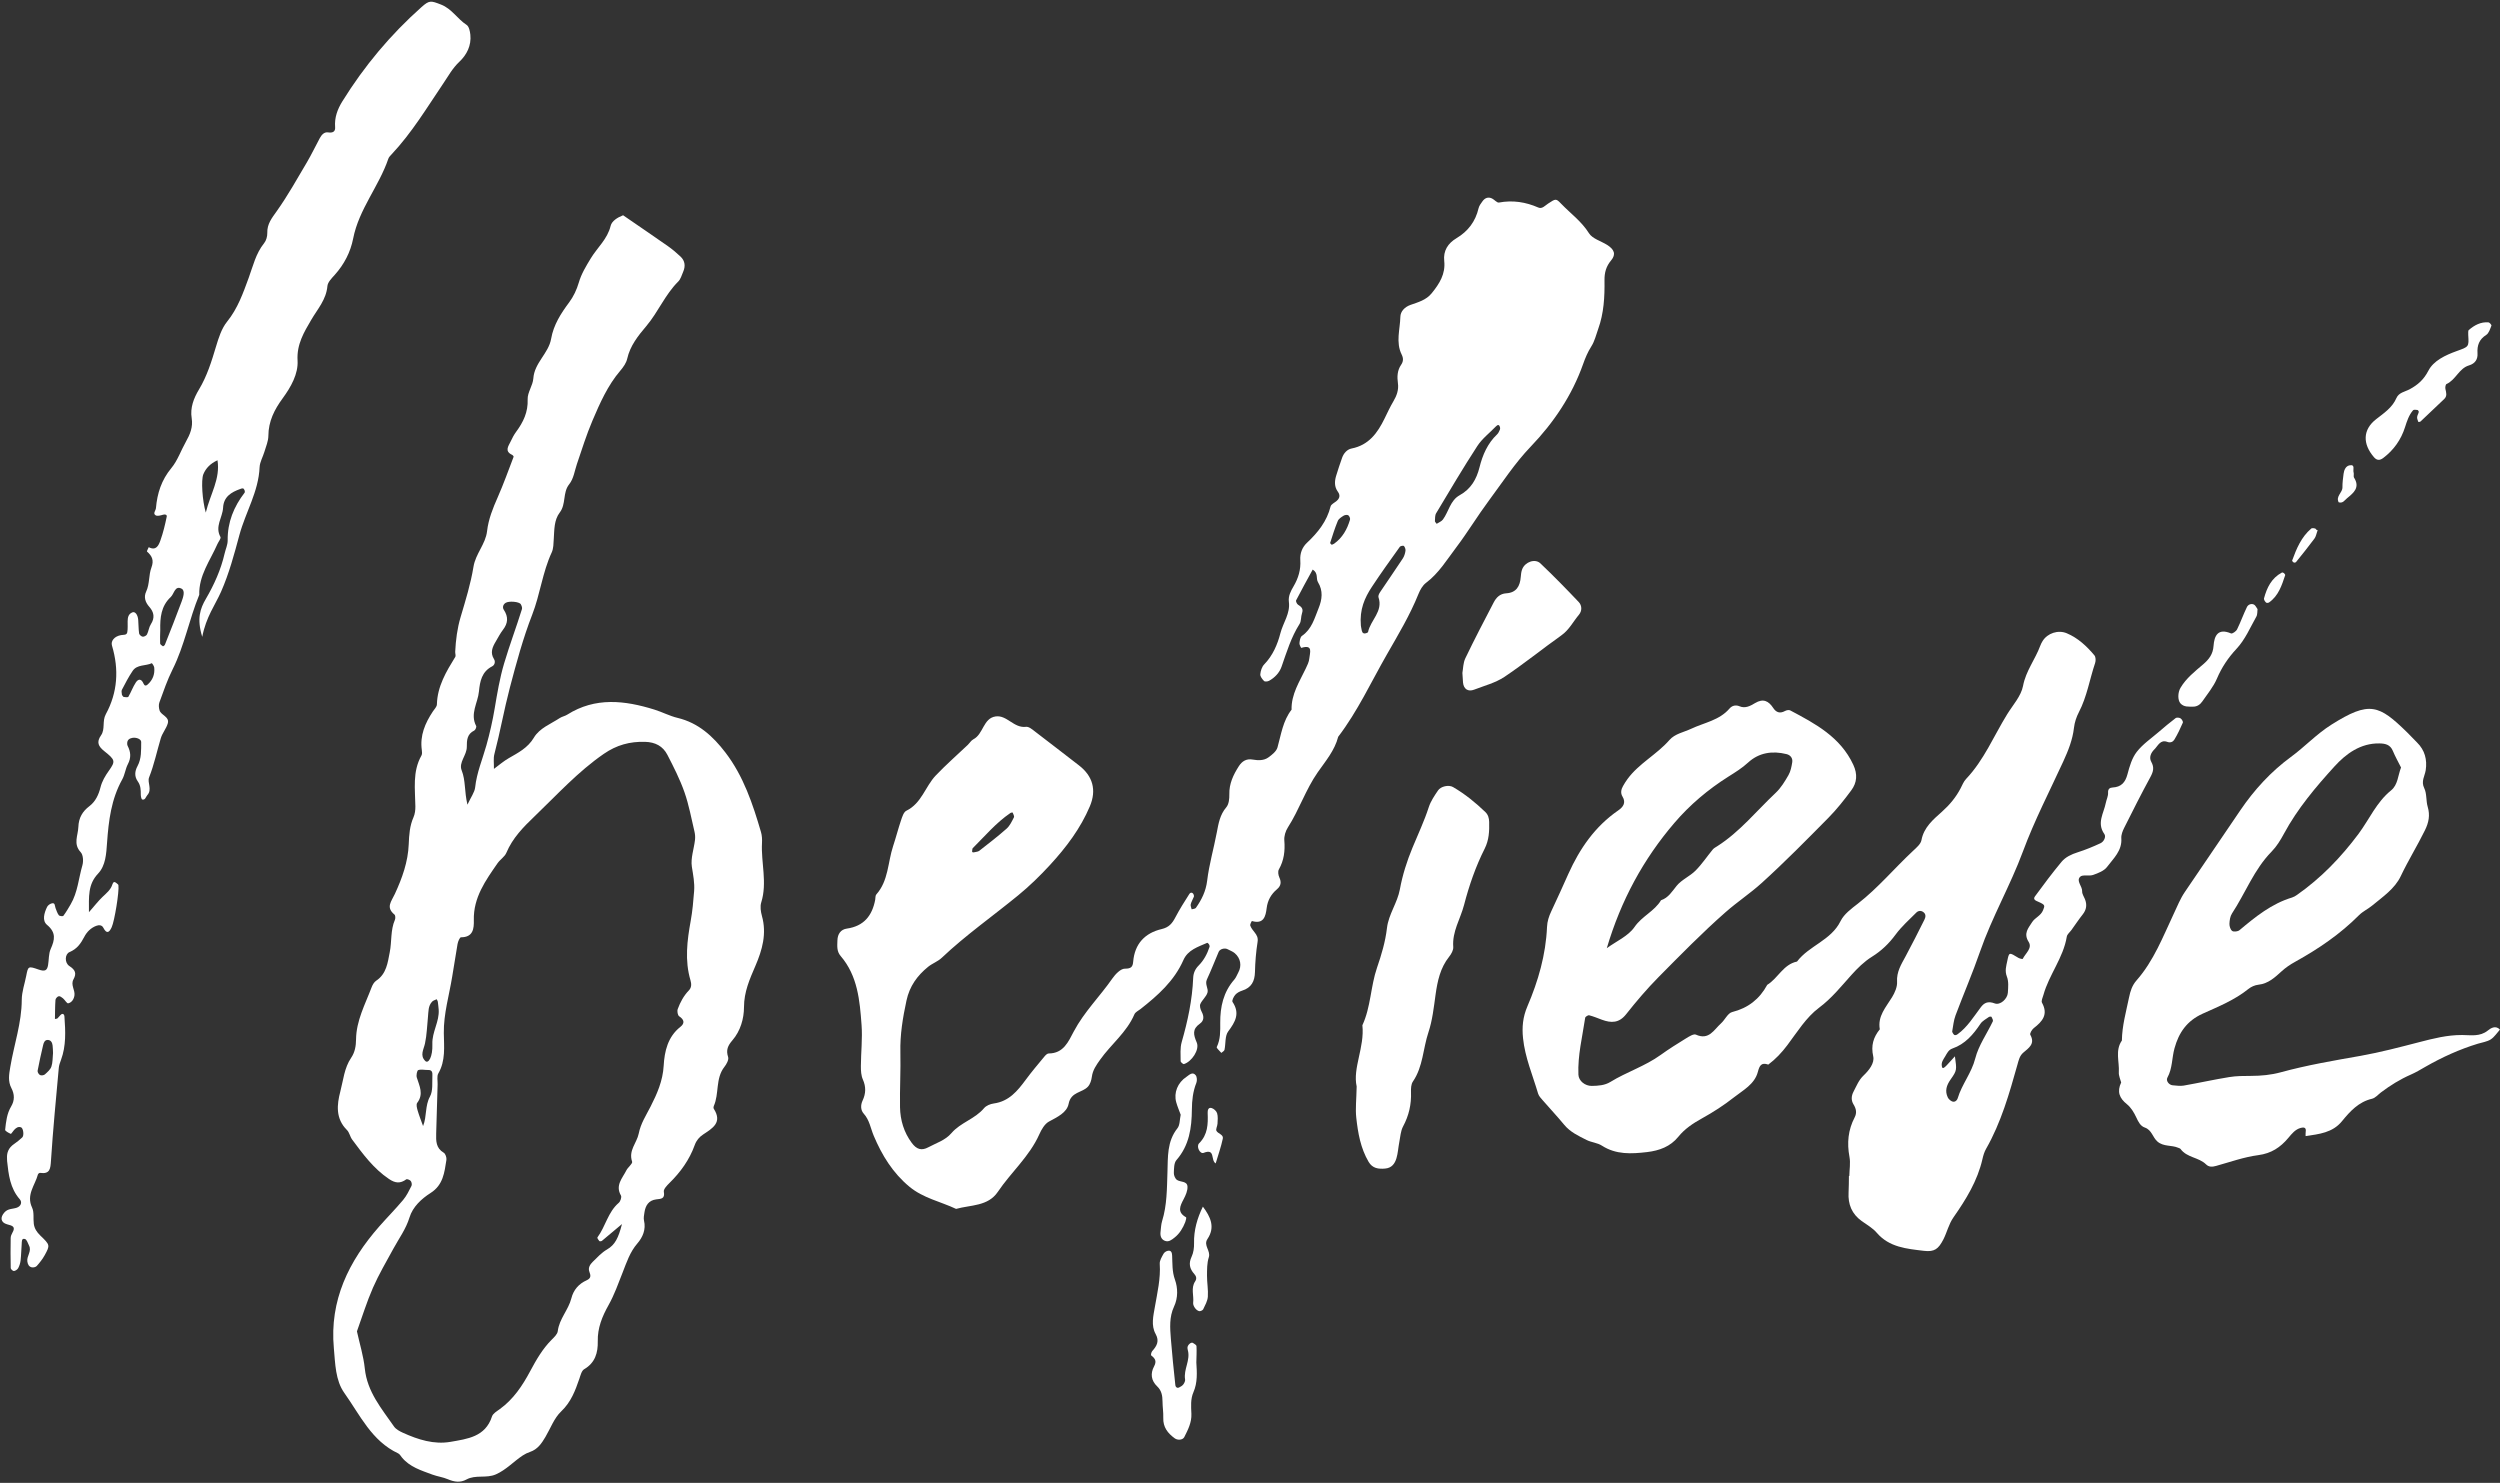
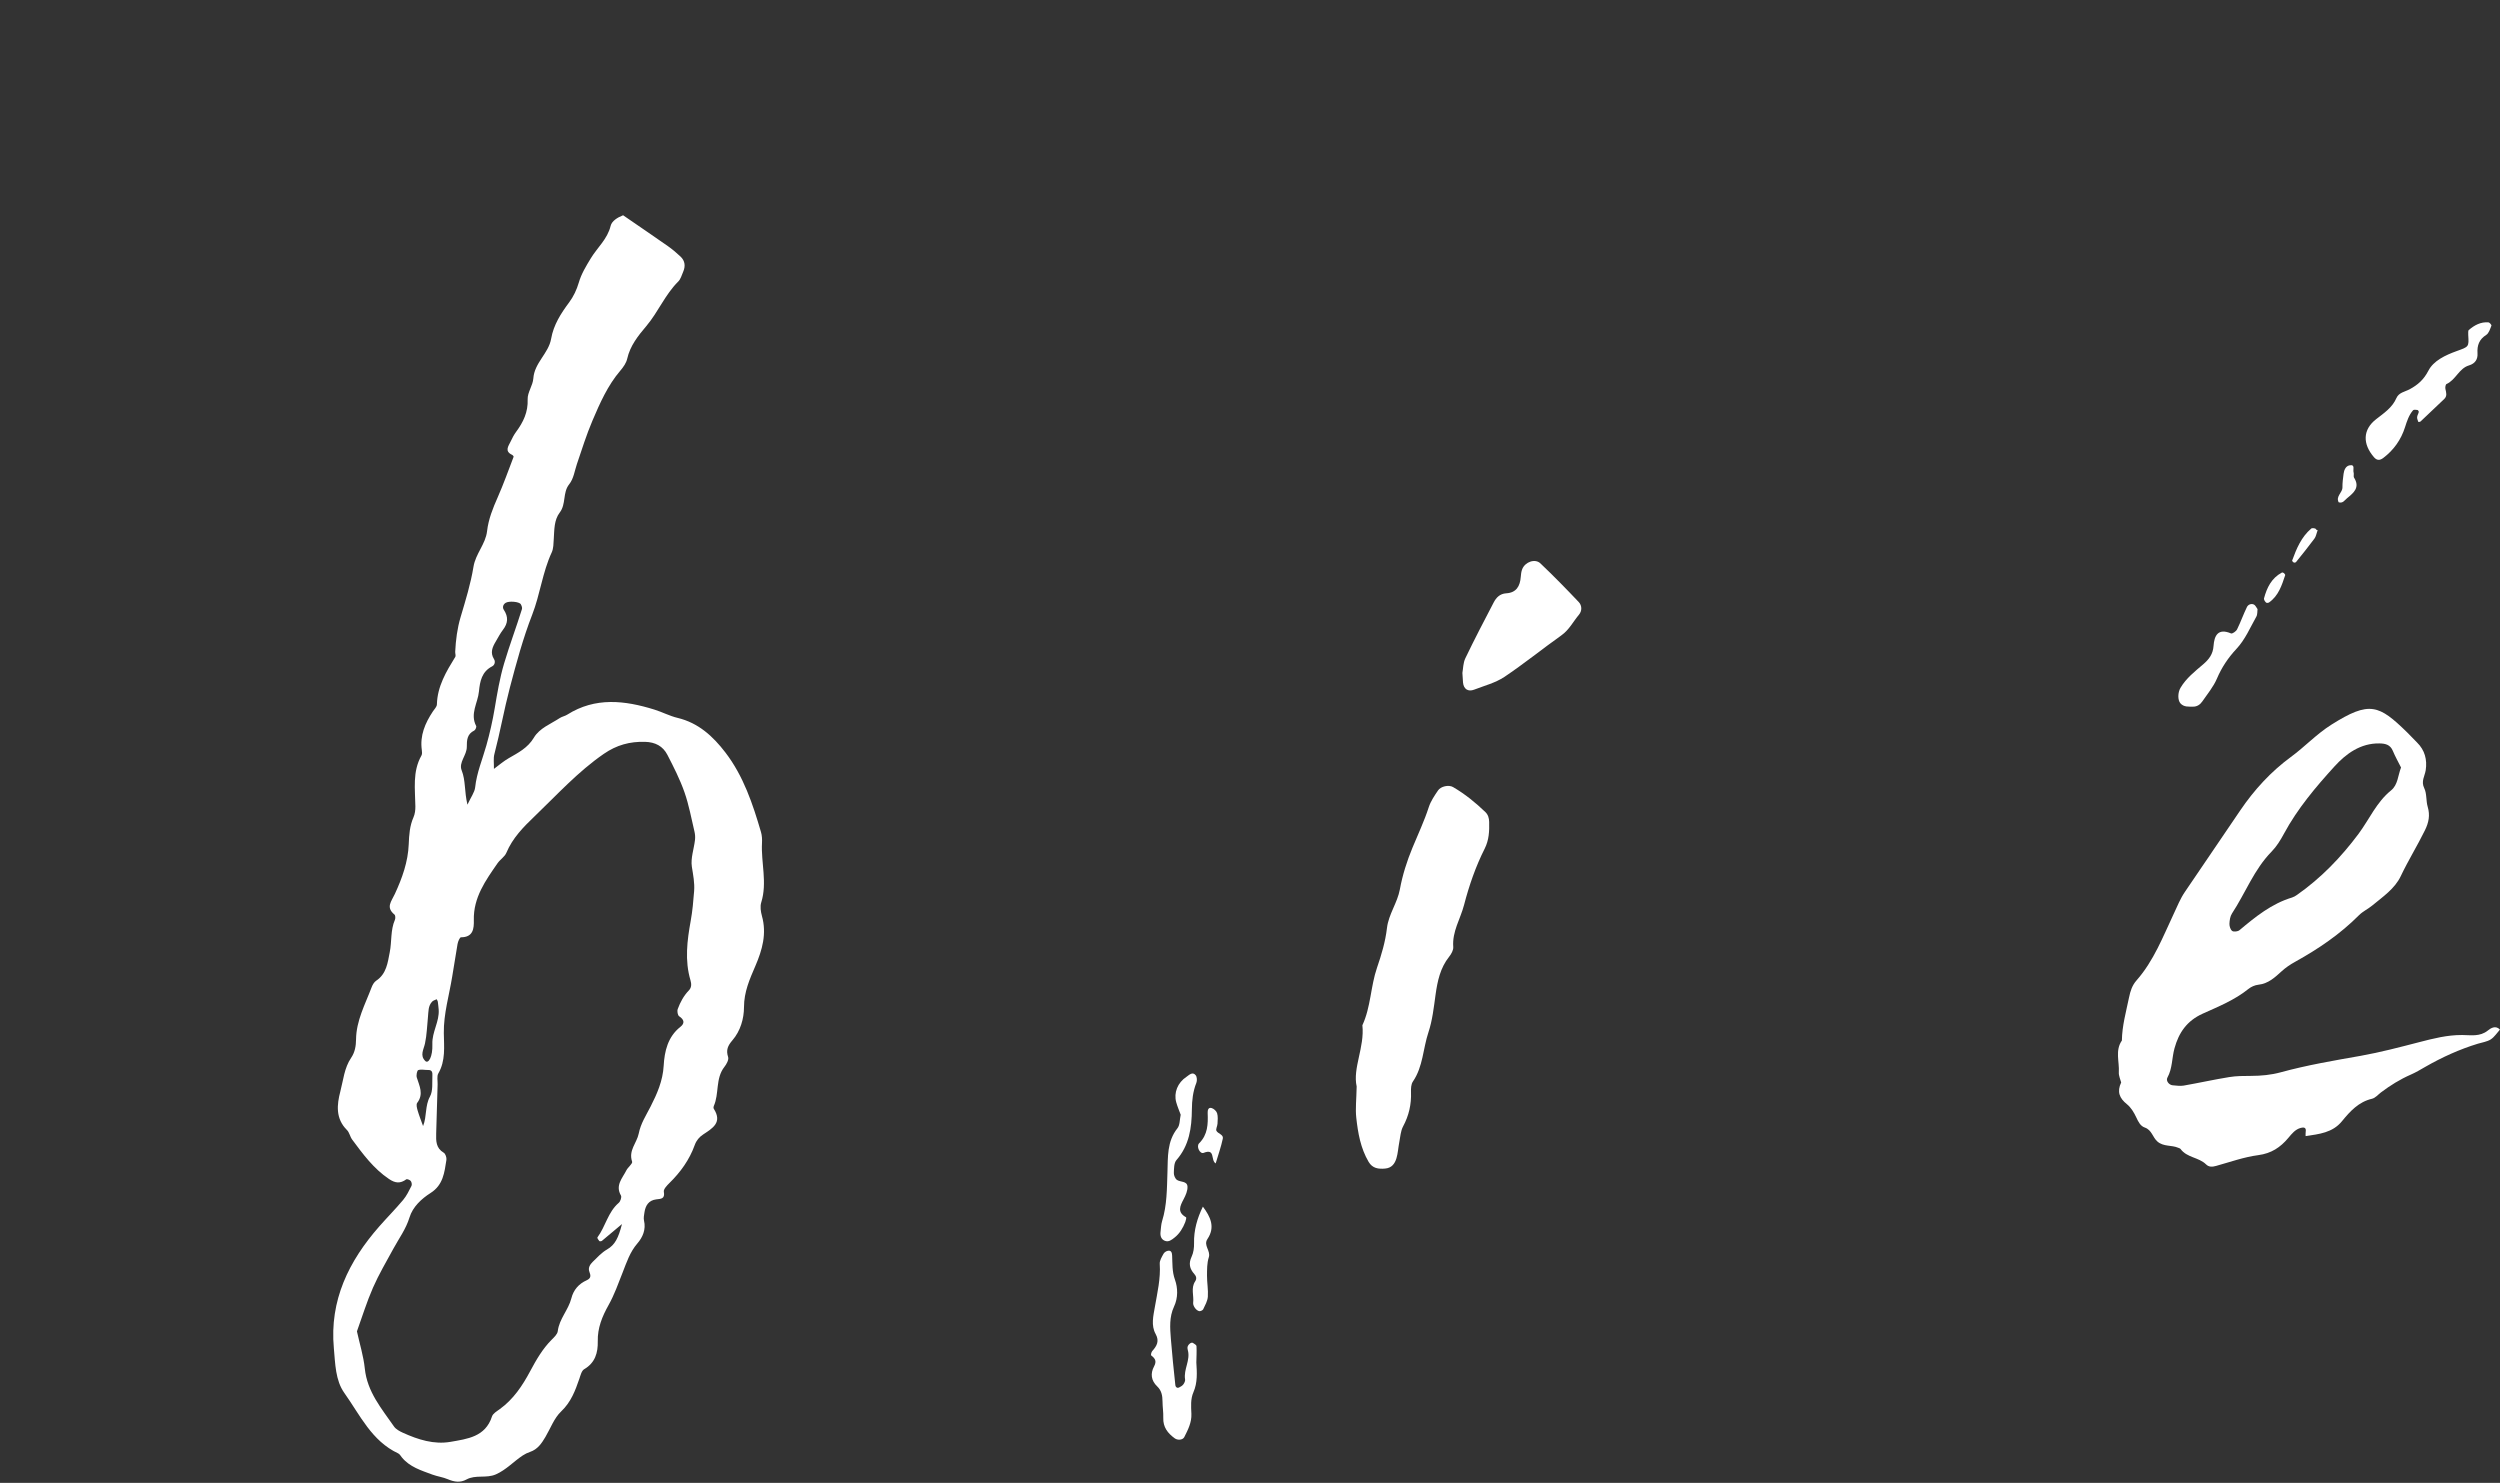
<svg xmlns="http://www.w3.org/2000/svg" fill="#ffffff" height="606.5" preserveAspectRatio="xMidYMid meet" version="1" viewBox="438.4 762.1 1022.5 606.5" width="1022.5" zoomAndPan="magnify">
  <rect x="438.4" y="762.1" width="1022.5" height="606.5" fill="#333333" stroke="none" />
  <g id="change1_1">
-     <path d="M 983.074 984.922 C 983.406 984.77 983.777 984.672 984.07 984.461 C 987.484 982.02 989.406 978.559 990.559 974.629 C 990.711 974.121 990.289 973.141 989.828 972.84 C 989.391 972.57 988.434 972.711 987.93 973.02 C 987.027 973.59 985.93 974.27 985.555 975.172 C 984.344 978.09 983.41 981.129 982.43 984.148 C 982.375 984.32 982.848 984.66 983.074 984.922 Z M 836.867 1110.68 C 837.551 1110.488 838.383 1110.488 838.902 1110.09 C 842.691 1107.121 846.523 1104.191 850.117 1101 C 851.441 1099.82 852.262 1098.02 853.098 1096.391 C 853.332 1095.93 852.816 1095.07 852.574 1094.422 C 852.559 1094.371 851.906 1094.449 851.652 1094.621 C 845.777 1098.621 841.23 1104.059 836.242 1109.012 C 836.051 1109.199 836.117 1109.629 836.035 1109.941 C 835.855 1110.602 836.125 1110.852 836.867 1110.68 Z M 994.996 1017.949 C 994.996 1017.941 995.148 1019.031 995.391 1020.109 C 995.598 1021.02 996.219 1021.371 997.074 1021.102 C 997.398 1021 997.895 1020.809 997.938 1020.578 C 998.938 1015.73 1004.18 1012.16 1002.199 1006.379 C 1002.012 1005.828 1002.441 1004.922 1002.82 1004.34 C 1005.91 999.719 1009.09 995.16 1012.141 990.52 C 1012.738 989.621 1013.078 988.48 1013.238 987.41 C 1013.34 986.77 1013.039 985.91 1012.609 985.41 C 1012.422 985.18 1011.199 985.371 1010.941 985.73 C 1007.051 991.172 1003.129 996.602 999.465 1002.18 C 996.566 1006.59 994.418 1011.34 994.996 1017.949 Z M 1026 976.34 C 1026.859 975.77 1027.969 975.379 1028.551 974.59 C 1030.941 971.352 1031.512 966.801 1035.398 964.648 C 1039.988 962.121 1042.289 958.148 1043.52 953.23 C 1044.789 948.148 1046.828 943.43 1050.75 939.719 C 1051.262 939.238 1051.559 938.488 1051.859 937.828 C 1051.988 937.531 1051.98 937.109 1051.891 936.781 C 1051.602 935.762 1051.031 935.672 1050.262 936.469 C 1047.691 939.141 1044.602 941.48 1042.621 944.531 C 1036.762 953.539 1031.301 962.801 1025.781 972.02 C 1025.262 972.891 1025.359 974.16 1025.281 975.25 C 1025.262 975.539 1025.672 975.859 1026 976.34 Z M 975.297 995.051 C 973 999.262 970.688 1003.41 968.516 1007.629 C 968.312 1008.02 968.848 1009.172 969.34 1009.461 C 970.746 1010.309 971.555 1011.148 970.914 1012.949 C 970.422 1014.352 970.672 1016.109 969.926 1017.289 C 966.469 1022.73 964.652 1028.801 962.551 1034.789 C 961.688 1037.25 959.805 1039.262 957.426 1040.559 C 956.867 1040.859 955.73 1040.969 955.395 1040.629 C 954.664 1039.891 953.785 1038.77 953.863 1037.891 C 953.988 1036.488 954.508 1034.828 955.449 1033.852 C 958.965 1030.219 960.895 1025.711 962.094 1021.051 C 963.191 1016.77 966.18 1013.012 965.551 1008.238 C 965.246 1005.922 966.309 1003.859 967.469 1001.898 C 969.41 998.609 970.48 995.109 970.223 991.211 C 970.035 988.461 970.98 985.949 972.973 984.078 C 977.422 979.91 981.09 975.32 982.609 969.23 C 982.828 968.352 984.188 967.738 985.035 967.02 C 986.355 965.91 986.641 964.672 985.574 963.199 C 984.121 961.199 984.211 958.969 984.867 956.75 C 985.609 954.262 986.457 951.789 987.32 949.328 C 987.98 947.461 989.375 945.898 991.188 945.539 C 998.246 944.16 1001.82 939.16 1004.691 933.27 C 1005.84 930.922 1006.941 928.531 1008.27 926.289 C 1009.648 923.961 1010.539 921.57 1010.148 918.84 C 1009.781 916.172 1009.879 913.59 1011.469 911.281 C 1012.398 909.93 1012.43 908.621 1011.691 907.129 C 1009.191 902.09 1011.031 896.809 1011.148 891.672 C 1011.199 889.449 1012.941 887.641 1015.289 886.809 C 1018.441 885.691 1021.691 884.852 1023.988 882.012 C 1027.129 878.121 1029.672 874.16 1029.09 868.82 C 1028.648 864.691 1030.551 861.648 1034.109 859.52 C 1038.809 856.719 1041.871 852.691 1043.129 847.289 C 1043.371 846.25 1044.109 845.281 1044.762 844.391 C 1045.719 843.07 1047.059 842.52 1048.621 843.27 C 1049.621 843.75 1050.648 845.09 1051.461 844.941 C 1057.102 843.891 1062.379 844.711 1067.59 846.988 C 1069.121 847.66 1070.301 846.211 1071.539 845.391 C 1074.719 843.281 1074.82 843.25 1076.871 845.391 C 1080.711 849.379 1085.23 852.609 1088.289 857.488 C 1089.691 859.738 1093.18 860.672 1095.691 862.25 C 1098.66 864.121 1099.43 866.109 1097.371 868.57 C 1095.27 871.078 1094.602 873.609 1094.641 876.781 C 1094.73 883.512 1094.398 890.18 1092.051 896.691 C 1091.172 899.121 1090.648 901.602 1089.199 903.871 C 1087.82 906.031 1086.781 908.48 1085.922 910.922 C 1081.359 923.859 1073.828 935 1064.461 944.77 C 1057.941 951.57 1052.898 959.391 1047.34 966.859 C 1042.672 973.148 1038.621 979.891 1033.898 986.129 C 1030.109 991.129 1026.828 996.59 1021.648 1000.48 C 1020.262 1001.52 1019.23 1003.352 1018.559 1005.02 C 1015.059 1013.719 1010.27 1021.68 1005.621 1029.801 C 999.141 1041.109 993.676 1053.012 985.719 1063.449 C 984.289 1069.059 980.52 1073.43 977.359 1077.961 C 972.402 1085.07 969.766 1093.328 965.121 1100.551 C 964.168 1102.039 963.547 1104.109 963.688 1105.852 C 964.027 1110.07 963.578 1113.961 961.453 1117.699 C 960.996 1118.512 961.207 1120 961.641 1120.941 C 962.562 1122.93 962.312 1124.43 960.656 1125.828 C 958.281 1127.84 956.855 1130.34 956.465 1133.52 C 956.047 1136.93 955.23 1140.211 950.414 1138.789 C 950.363 1138.781 949.586 1140.16 949.762 1140.672 C 950.113 1141.672 950.84 1142.57 951.52 1143.422 C 952.453 1144.602 953.027 1145.621 952.746 1147.371 C 952.105 1151.422 951.777 1155.539 951.68 1159.641 C 951.59 1163.461 950.23 1166.078 946.438 1167.27 C 945.406 1167.602 944.305 1168.18 943.617 1168.98 C 942.957 1169.75 942.16 1171.371 942.508 1171.891 C 945.648 1176.57 943.652 1180.051 940.73 1183.961 C 939.352 1185.809 939.758 1188.961 939.219 1191.48 C 939.113 1191.969 938.371 1192.32 937.922 1192.73 C 937.258 1191.922 935.855 1190.738 936.051 1190.34 C 937.598 1187.148 937.496 1183.801 937.477 1180.422 C 937.434 1173.922 938.754 1167.852 943.215 1162.77 C 943.938 1161.949 944.32 1160.828 944.859 1159.852 C 946.352 1157.148 945.836 1154.012 943.402 1151.941 C 942.57 1151.238 941.461 1150.859 940.48 1150.328 C 939.309 1149.691 937.336 1150.238 936.84 1151.398 C 935.23 1155.16 933.762 1158.988 932.027 1162.691 C 931.102 1164.672 932.734 1166.43 932.266 1168.051 C 931.777 1169.75 930.07 1171.07 929.336 1172.738 C 928.977 1173.559 929.375 1174.949 929.859 1175.852 C 930.898 1177.781 930.902 1179.551 929.141 1180.789 C 925.965 1183.031 926.504 1185.289 927.867 1188.488 C 929.125 1191.441 925.781 1196.34 922.641 1197.301 C 922.316 1197.398 921.281 1196.539 921.281 1196.129 C 921.285 1193.512 921.008 1190.762 921.715 1188.309 C 924.191 1179.699 926.051 1171.012 926.414 1162.031 C 926.492 1160.078 927.242 1158.41 928.625 1157.02 C 930.777 1154.859 932.152 1152.238 933.102 1149.371 C 933.195 1149.078 933.074 1148.648 932.91 1148.371 C 932.746 1148.09 932.289 1147.66 932.148 1147.719 C 928.402 1149.379 924.25 1150.578 922.41 1154.77 C 918.656 1163.301 911.973 1169.219 904.871 1174.801 C 904 1175.48 902.762 1176.039 902.375 1176.949 C 899.238 1184.328 892.812 1189.211 888.32 1195.559 C 886.781 1197.73 885.324 1199.77 884.965 1202.52 C 884.781 1203.922 884.289 1205.539 883.367 1206.539 C 881.023 1209.09 876.441 1208.578 875.473 1213.539 C 874.762 1217.191 870.805 1218.988 867.414 1220.828 C 865.652 1221.789 864.344 1224.102 863.461 1226.078 C 859.43 1235.09 851.914 1241.551 846.516 1249.559 C 842.48 1255.551 835.406 1254.859 829.441 1256.539 C 823.082 1253.531 816.016 1252.16 810.348 1247.461 C 803.52 1241.801 799.125 1234.602 795.762 1226.641 C 794.469 1223.578 794.043 1220.211 791.656 1217.57 C 790.359 1216.141 790.355 1214.039 791.195 1212.25 C 792.562 1209.34 792.633 1206.609 791.309 1203.609 C 790.59 1201.988 790.492 1199.988 790.5 1198.16 C 790.527 1192.539 791.191 1186.898 790.781 1181.328 C 790.051 1171.34 789.203 1161.219 782.211 1153.09 C 780.543 1151.148 780.852 1148.93 780.906 1146.711 C 780.969 1144.129 782.281 1142.238 784.738 1141.898 C 791.711 1140.91 795.109 1136.641 796.355 1130.129 C 796.496 1129.391 796.371 1128.43 796.797 1127.949 C 801.832 1122.301 801.484 1114.789 803.68 1108.172 C 804.848 1104.648 805.758 1101.039 806.949 1097.52 C 807.422 1096.129 808.012 1094.219 809.105 1093.691 C 815.352 1090.641 816.828 1083.781 821.133 1079.262 C 825.262 1074.922 829.793 1070.969 834.133 1066.84 C 834.949 1066.07 835.566 1064.961 836.512 1064.469 C 840.648 1062.34 840.504 1055.852 845.613 1055.121 C 850.223 1054.449 853.062 1060.012 858.051 1059.371 C 859.227 1059.211 860.723 1060.539 861.891 1061.43 C 867.844 1065.949 873.727 1070.559 879.656 1075.109 C 885.387 1079.512 886.945 1085.238 884.164 1091.852 C 880.332 1100.949 874.449 1108.699 867.848 1115.879 C 863.801 1120.281 859.465 1124.5 854.84 1128.289 C 844.441 1136.82 833.391 1144.551 823.59 1153.828 C 821.992 1155.352 819.719 1156.129 817.992 1157.531 C 813.543 1161.148 810.402 1165.469 809.137 1171.379 C 807.633 1178.371 806.488 1185.289 806.656 1192.469 C 806.828 1199.949 806.379 1207.449 806.508 1214.93 C 806.598 1220.219 808.094 1225.219 811.305 1229.539 C 813.277 1232.199 815.305 1232.84 818.078 1231.34 C 821.332 1229.578 824.984 1228.531 827.566 1225.52 C 831.246 1221.219 837.176 1219.77 840.875 1215.34 C 841.746 1214.301 843.449 1213.609 844.859 1213.422 C 851.051 1212.57 854.543 1208.32 857.922 1203.73 C 860.328 1200.461 862.973 1197.359 865.559 1194.23 C 866.008 1193.68 866.711 1192.969 867.301 1192.969 C 873.402 1192.961 875.371 1188.121 877.598 1183.93 C 881.828 1175.949 888.262 1169.629 893.352 1162.309 C 894.574 1160.551 896.738 1158.281 898.461 1158.289 C 901.051 1158.301 901.695 1157.531 901.871 1155.43 C 902.488 1148.129 906.66 1143.699 913.512 1142.09 C 916.512 1141.391 917.84 1139.762 919.105 1137.34 C 920.824 1134.051 922.824 1130.898 924.816 1127.77 C 925.344 1126.941 926.16 1127.078 926.547 1127.859 C 926.691 1128.16 926.793 1128.59 926.684 1128.879 C 926.289 1129.922 925.66 1130.891 925.402 1131.949 C 925.25 1132.57 925.645 1133.32 925.789 1134.012 C 926.379 1133.828 927.23 1133.828 927.512 1133.43 C 929.883 1130.07 931.609 1126.602 932.133 1122.27 C 932.93 1115.641 934.828 1109.16 936.07 1102.578 C 936.766 1098.891 937.352 1095.328 939.957 1092.27 C 941.012 1091.031 941.242 1088.77 941.199 1086.98 C 941.094 1082.621 942.828 1079 945.074 1075.488 C 946.402 1073.422 948.168 1072.32 950.715 1072.762 C 952.977 1073.148 955.32 1073.238 957.219 1071.852 C 958.68 1070.781 960.441 1069.391 960.891 1067.801 C 962.395 1062.48 963.094 1056.91 966.652 1052.359 C 966.496 1046.039 969.875 1040.949 972.434 1035.57 C 973.07 1034.23 973.801 1032.801 973.914 1031.371 C 974.086 1029.211 975.645 1025.512 970.625 1027.09 C 970.562 1027.109 969.809 1025.809 969.875 1025.18 C 969.984 1024.129 970.184 1022.672 970.895 1022.18 C 974.918 1019.422 976.008 1015.051 977.684 1010.922 C 979.18 1007.238 979.605 1003.738 977.445 1000.191 C 976.555 998.73 977.695 996.551 975.297 995.051" fill="inherit" />
-     <path d="M 1237.961 1194.129 C 1238.711 1199.711 1238.871 1199.82 1236.199 1203.602 C 1234.551 1205.961 1233.781 1208.23 1235.02 1210.891 C 1235.309 1211.52 1235.93 1212.102 1236.539 1212.449 C 1237.852 1213.211 1238.84 1212.16 1239.109 1211.262 C 1240.82 1205.551 1244.77 1200.949 1246.281 1195 C 1247.629 1189.68 1251.059 1184.891 1253.469 1179.828 C 1253.68 1179.391 1253.211 1178.559 1252.922 1177.988 C 1252.852 1177.852 1252.109 1177.859 1251.859 1178.039 C 1250.66 1178.91 1249.191 1179.648 1248.41 1180.82 C 1245.449 1185.25 1242.121 1189.148 1236.91 1190.949 C 1235.328 1191.5 1234.738 1192.891 1233.98 1194.16 C 1233.23 1195.422 1232.301 1196.559 1232.621 1198.211 C 1232.891 1199.57 1233.441 1199.18 1236.512 1195.73 C 1236.961 1195.23 1237.41 1194.738 1237.961 1194.129 Z M 1095.578 1149.91 C 1099.449 1147.078 1104.359 1144.969 1106.922 1141.238 C 1109.98 1136.789 1115.078 1134.801 1117.762 1130.301 C 1120.789 1129.281 1122.25 1126.738 1124.148 1124.398 C 1126.191 1121.891 1129.551 1120.512 1131.871 1118.18 C 1134.48 1115.559 1136.551 1112.422 1138.91 1109.559 C 1139.371 1109 1140.078 1108.621 1140.711 1108.23 C 1149.969 1102.352 1156.781 1093.781 1164.648 1086.379 C 1166.789 1084.371 1168.398 1081.711 1169.879 1079.129 C 1170.781 1077.578 1171.141 1075.648 1171.43 1073.84 C 1171.68 1072.211 1170.711 1070.941 1169.121 1070.539 C 1163.34 1069.102 1157.859 1069.879 1153.391 1073.969 C 1150.879 1076.281 1148.09 1077.988 1145.25 1079.781 C 1137.02 1084.98 1129.57 1091.262 1123.27 1098.621 C 1110.559 1113.441 1101.352 1130.379 1095.578 1149.91 Z M 1194.77 1243.078 C 1194.82 1240.461 1195.309 1237.75 1194.828 1235.23 C 1193.762 1229.551 1194.281 1224.23 1196.949 1219.121 C 1197.922 1217.262 1197.578 1215.57 1196.52 1213.859 C 1195.441 1212.121 1195.578 1210.301 1196.512 1208.539 C 1197.73 1206.238 1198.621 1203.84 1200.641 1201.93 C 1202.809 1199.879 1205.16 1196.91 1204.551 1194.16 C 1203.559 1189.711 1204.609 1186.359 1207.238 1183.078 C 1206.281 1177.691 1209.762 1174.059 1212.25 1169.961 C 1213.379 1168.102 1214.422 1165.75 1214.301 1163.691 C 1214.051 1159.578 1216.012 1156.531 1217.789 1153.238 C 1220.461 1148.301 1222.961 1143.281 1225.48 1138.262 C 1225.988 1137.238 1226.211 1136.078 1225.129 1135.211 C 1224.141 1134.398 1222.949 1134.559 1222.16 1135.359 C 1219.25 1138.27 1216.129 1141.051 1213.699 1144.34 C 1210.98 1148.031 1207.898 1151 1203.988 1153.43 C 1200.852 1155.379 1198.109 1158.109 1195.609 1160.879 C 1191.398 1165.559 1187.602 1170.371 1182.359 1174.289 C 1177.129 1178.191 1173.441 1184.23 1169.41 1189.59 C 1167.129 1192.609 1164.641 1195.281 1161.629 1197.52 C 1158.781 1196.512 1158.039 1197.93 1157.359 1200.512 C 1156.02 1205.602 1151.309 1207.98 1147.57 1210.93 C 1143.48 1214.16 1139.031 1217.012 1134.469 1219.539 C 1130.82 1221.57 1127.48 1223.762 1124.82 1227.051 C 1121.578 1231.059 1117.07 1232.711 1112.051 1233.301 C 1105.648 1234.051 1099.398 1234.41 1093.578 1230.672 C 1091.762 1229.488 1089.301 1229.359 1087.32 1228.359 C 1084.012 1226.691 1080.609 1225.121 1078.129 1222.102 C 1075.309 1218.672 1072.25 1215.441 1069.34 1212.078 C 1068.621 1211.262 1067.781 1210.371 1067.48 1209.371 C 1065.27 1201.859 1062.129 1194.609 1061.32 1186.719 C 1060.852 1182.211 1061.23 1178.059 1063.121 1173.66 C 1067.531 1163.352 1070.648 1152.578 1071.129 1141.238 C 1071.23 1138.93 1071.898 1136.871 1072.879 1134.801 C 1075.281 1129.75 1077.559 1124.629 1079.852 1119.531 C 1084.512 1109.172 1090.75 1100.109 1100.27 1093.551 C 1102.09 1092.301 1103.629 1090.52 1101.988 1087.871 C 1101.16 1086.52 1101.41 1084.969 1102.211 1083.602 C 1102.77 1082.621 1103.359 1081.66 1104.02 1080.762 C 1108.719 1074.328 1116.02 1070.711 1121.199 1064.77 C 1123.469 1062.172 1127.051 1061.602 1130.078 1060.172 C 1135.43 1057.648 1141.629 1056.73 1145.789 1051.871 C 1146.738 1050.77 1148.23 1050.262 1149.852 1050.961 C 1152.23 1051.988 1154.34 1050.789 1156.199 1049.672 C 1159.57 1047.648 1161.762 1048.789 1163.672 1051.691 C 1164.859 1053.488 1166.398 1054.039 1168.441 1052.91 C 1169.039 1052.578 1170.059 1052.359 1170.59 1052.648 C 1180.871 1058.09 1191.121 1063.52 1196.398 1074.891 C 1198.199 1078.762 1197.922 1082.191 1195.57 1085.359 C 1192.691 1089.25 1189.648 1093.102 1186.25 1096.551 C 1177.301 1105.609 1168.359 1114.711 1158.922 1123.25 C 1154.25 1127.48 1148.922 1130.988 1144.141 1135.199 C 1134.57 1143.609 1125.691 1152.699 1116.75 1161.73 C 1112.031 1166.512 1107.641 1171.66 1103.48 1176.93 C 1100.602 1180.578 1097.391 1180.57 1093.609 1179.18 C 1091.871 1178.539 1090.16 1177.809 1088.371 1177.352 C 1087.922 1177.238 1086.801 1177.941 1086.738 1178.379 C 1085.602 1186.109 1083.641 1193.75 1083.969 1201.641 C 1084.078 1204.219 1086.711 1206.281 1089.449 1206.238 C 1092.09 1206.191 1094.719 1206.039 1097.051 1204.609 C 1103.691 1200.531 1111.238 1198.172 1117.621 1193.559 C 1120.949 1191.16 1124.441 1188.969 1127.941 1186.82 C 1129.199 1186.051 1131.078 1184.84 1132.02 1185.262 C 1137.371 1187.68 1139.398 1183.262 1142.281 1180.672 C 1143.91 1179.211 1145.051 1176.48 1146.852 1176.031 C 1153.398 1174.379 1158.051 1170.719 1161.199 1164.898 C 1165.629 1162.199 1167.75 1156.539 1173.379 1155.379 C 1178.328 1148.828 1187.309 1146.75 1191.199 1138.809 C 1192.602 1135.961 1195.629 1133.738 1198.27 1131.691 C 1206.559 1125.238 1213.25 1117.172 1220.879 1110.059 C 1222.219 1108.801 1223.969 1107.34 1224.27 1105.75 C 1225.25 1100.449 1229.07 1097.309 1232.621 1094.129 C 1235.77 1091.32 1238.34 1088.25 1240.27 1084.551 C 1240.961 1083.23 1241.52 1081.75 1242.52 1080.699 C 1249.852 1072.98 1253.828 1063.16 1259.301 1054.281 C 1261.648 1050.469 1265.039 1046.789 1265.82 1042.648 C 1266.988 1036.48 1270.789 1031.82 1272.852 1026.25 C 1273.109 1025.551 1273.461 1024.871 1273.852 1024.238 C 1275.84 1021.078 1280.172 1019.609 1283.719 1021.109 C 1288.309 1023.039 1291.879 1026.398 1295.02 1030.148 C 1295.578 1030.82 1295.629 1032.328 1295.309 1033.262 C 1293.051 1039.949 1291.98 1047.031 1288.66 1053.391 C 1287.648 1055.328 1286.91 1057.559 1286.66 1059.73 C 1286.102 1064.66 1284.309 1069.109 1282.281 1073.539 C 1276.672 1085.738 1270.461 1097.719 1265.809 1110.281 C 1260.629 1124.27 1253.121 1137.199 1248.238 1151.301 C 1245.199 1160.102 1241.488 1168.66 1238.219 1177.379 C 1237.449 1179.441 1237.25 1181.719 1236.852 1183.91 C 1236.801 1184.199 1237.09 1184.578 1237.262 1184.898 C 1237.641 1185.578 1238.281 1185.68 1239.059 1185.102 C 1243.078 1182.172 1245.609 1177.969 1248.531 1174.09 C 1249.91 1172.25 1251.461 1171.441 1254.219 1172.488 C 1256.512 1173.371 1259.449 1170.609 1259.609 1168.16 C 1259.762 1165.941 1259.988 1163.5 1259.219 1161.531 C 1258.289 1159.148 1258.961 1157.18 1259.398 1155.031 C 1260.129 1151.5 1260.102 1151.52 1263.941 1153.871 C 1264.449 1154.18 1265.629 1154.41 1265.691 1154.289 C 1266.781 1152.031 1269.762 1149.91 1268.109 1147.32 C 1265.891 1143.82 1268.031 1141.66 1269.551 1139.238 C 1270.719 1137.398 1273.09 1136.691 1274.012 1134.371 C 1274.77 1132.449 1274.949 1132.211 1272.172 1130.969 C 1271.148 1130.52 1269.719 1130.059 1270.699 1128.719 C 1274.199 1123.93 1277.762 1119.172 1281.551 1114.609 C 1283.199 1112.629 1285.609 1111.5 1288.172 1110.691 C 1291.352 1109.68 1294.461 1108.398 1297.488 1106.988 C 1298.941 1106.32 1299.859 1104.309 1299.078 1103.219 C 1295.879 1098.711 1298.852 1094.711 1299.66 1090.539 C 1299.941 1089.121 1300.691 1087.699 1300.602 1086.32 C 1300.5 1084.719 1301.371 1084.25 1302.43 1084.191 C 1305.961 1084 1307.641 1082.148 1308.531 1078.781 C 1309.371 1075.59 1310.371 1072.148 1312.328 1069.621 C 1314.77 1066.469 1318.238 1064.121 1321.309 1061.48 C 1323.57 1059.531 1325.859 1057.602 1328.238 1055.801 C 1328.672 1055.469 1329.738 1055.59 1330.25 1055.91 C 1330.762 1056.23 1331.352 1057.262 1331.18 1057.672 C 1330.16 1060.039 1329.051 1062.391 1327.719 1064.59 C 1327.199 1065.441 1326.211 1066.039 1324.828 1065.531 C 1321.969 1064.469 1321.031 1067.121 1319.531 1068.602 C 1318.102 1070.012 1317.281 1071.91 1318.27 1073.68 C 1319.551 1075.969 1319.109 1077.691 1317.941 1079.859 C 1314.211 1086.719 1310.691 1093.699 1307.191 1100.691 C 1306.539 1101.988 1305.922 1103.551 1306.02 1104.941 C 1306.391 1110.059 1302.789 1113.191 1300.18 1116.68 C 1298.961 1118.301 1296.539 1119.219 1294.48 1119.949 C 1292.809 1120.539 1290.199 1119.691 1289.191 1120.691 C 1287.449 1122.41 1290.102 1124.539 1290 1126.691 C 1289.961 1127.719 1290.711 1128.781 1291.129 1129.82 C 1292.051 1132.09 1291.789 1134.129 1290.23 1136.102 C 1288.609 1138.148 1287.16 1140.34 1285.629 1142.461 C 1284.98 1143.371 1283.879 1144.199 1283.719 1145.191 C 1282.301 1153.859 1276.461 1160.738 1274.16 1169.031 C 1273.859 1170.09 1273.172 1171.488 1273.578 1172.219 C 1276.219 1177.02 1273.75 1179.879 1270.199 1182.609 C 1269.441 1183.199 1268.512 1184.809 1268.789 1185.32 C 1270.898 1189.078 1268.121 1190.73 1265.91 1192.648 C 1264.41 1193.949 1264.059 1195.672 1263.539 1197.52 C 1260.211 1209.34 1256.871 1221.18 1250.711 1231.961 C 1249.98 1233.23 1249.551 1234.719 1249.219 1236.172 C 1247.199 1245.051 1242.512 1252.641 1237.41 1259.941 C 1235.398 1262.809 1234.75 1266.078 1233.219 1269.059 C 1231.219 1272.91 1229.629 1274.219 1225.262 1273.691 C 1218.27 1272.84 1211.129 1272.289 1205.98 1266.289 C 1204.32 1264.352 1201.941 1263.02 1199.82 1261.5 C 1195.801 1258.609 1194.191 1254.672 1194.469 1249.82 C 1194.59 1247.578 1194.57 1245.32 1194.609 1243.078 C 1194.672 1243.078 1194.719 1243.078 1194.77 1243.078" fill="inherit" />
    <path d="M 617.824 1175.059 C 617.711 1173.969 617.629 1172.871 617.469 1171.781 C 617.414 1171.441 617.16 1171.121 617 1170.789 C 616.379 1171.102 615.617 1171.281 615.16 1171.75 C 613.48 1173.488 613.672 1175.809 613.441 1177.98 C 613.055 1181.629 612.992 1185.34 612.219 1188.891 C 611.676 1191.391 610.039 1193.738 612.332 1196.039 C 613.617 1197.328 615.43 1194.359 615.238 1189.102 C 615.062 1184.16 618.156 1179.949 617.824 1175.059 Z M 611.438 1222.66 C 613.047 1218.609 612.164 1214.398 614.254 1210.602 C 615.559 1208.219 615.102 1204.84 615.246 1201.898 C 615.289 1200.98 615.238 1199.68 613.598 1199.73 C 612.207 1199.77 610.715 1199.359 609.469 1199.762 C 608.965 1199.93 608.586 1201.871 608.863 1202.781 C 609.934 1206.25 611.777 1209.559 609.039 1213.172 C 608.551 1213.809 608.918 1215.281 609.207 1216.281 C 609.805 1218.352 610.617 1220.352 611.438 1222.66 Z M 629.586 1091.211 C 631.02 1088.09 632.52 1086.16 632.742 1084.102 C 633.387 1078.109 635.73 1072.66 637.324 1066.98 C 638.711 1062.031 639.871 1056.961 640.734 1051.809 C 641.762 1045.699 642.785 1039.488 644.594 1033.41 C 646.816 1025.93 649.562 1018.648 651.879 1011.219 C 652.055 1010.66 651.738 1009.809 651.406 1009.238 C 650.773 1008.16 646.566 1007.82 645.215 1008.66 C 644.062 1009.371 643.863 1010.621 644.465 1011.52 C 646.387 1014.422 646.184 1017.012 644.098 1019.711 C 642.973 1021.172 642.137 1022.852 641.188 1024.441 C 639.812 1026.75 638.766 1029.02 640.465 1031.711 C 641.074 1032.672 640.77 1034.07 639.715 1034.621 C 635.453 1036.809 634.699 1040.711 634.289 1044.922 C 633.836 1049.609 630.551 1054.051 633.152 1059.031 C 633.359 1059.43 632.844 1060.672 632.367 1060.898 C 629.43 1062.289 629.305 1064.91 629.328 1067.539 C 629.363 1070.969 625.918 1073.922 627.219 1077.172 C 628.883 1081.34 628.285 1085.77 629.586 1091.211 Z M 692.789 1262.738 C 689.105 1265.84 686.863 1267.75 684.586 1269.609 C 684.348 1269.801 683.676 1269.859 683.527 1269.691 C 683.148 1269.27 682.59 1268.41 682.742 1268.199 C 686.059 1263.75 687.031 1257.859 691.465 1254.059 C 692.16 1253.469 692.742 1251.719 692.375 1251.078 C 689.957 1246.898 692.969 1244.012 694.562 1240.809 C 695.215 1239.488 697.219 1238.031 696.938 1237.211 C 695.363 1232.629 698.871 1229.551 699.629 1225.77 C 700.469 1221.551 702.629 1218.34 704.48 1214.699 C 707.109 1209.539 709.5 1204.191 709.848 1197.949 C 710.168 1192.172 711.492 1186.16 716.688 1182.078 C 718.531 1180.629 718.273 1179.141 716.184 1177.762 C 715.57 1177.359 715.281 1175.648 715.59 1174.809 C 716.621 1172.012 718.02 1169.379 720.16 1167.16 C 721.227 1166.059 721.277 1164.629 720.801 1163.02 C 718.406 1154.949 719.441 1146.75 720.895 1138.75 C 721.641 1134.672 721.977 1130.629 722.297 1126.551 C 722.559 1123.191 721.891 1119.93 721.371 1116.602 C 720.832 1113.109 722.215 1109.34 722.648 1105.672 C 722.777 1104.578 722.715 1103.398 722.461 1102.32 C 721.176 1096.891 720.184 1091.352 718.34 1086.102 C 716.492 1080.84 713.934 1075.801 711.363 1070.828 C 709.523 1067.27 706.422 1065.621 702.195 1065.512 C 695.98 1065.34 690.613 1066.809 685.383 1070.41 C 674.797 1077.699 666.258 1087.141 657.09 1095.93 C 652.5 1100.328 648.043 1104.828 645.5 1110.898 C 644.816 1112.531 642.957 1113.629 641.898 1115.16 C 637.012 1122.219 631.961 1129.191 632.195 1138.469 C 632.281 1141.879 631.938 1145.461 626.938 1145.449 C 626.453 1145.449 625.691 1147.211 625.531 1148.238 C 624.828 1152.648 624.07 1157.059 623.363 1161.461 C 622.125 1169.16 619.812 1176.711 619.922 1184.672 C 619.996 1190.199 620.703 1195.922 617.668 1201.148 C 617.008 1202.289 617.434 1204.078 617.387 1205.57 C 617.184 1212.289 616.973 1219.012 616.797 1225.738 C 616.719 1228.75 616.691 1231.68 619.867 1233.551 C 620.598 1233.969 621.133 1235.57 620.984 1236.5 C 620.176 1241.602 619.691 1246.73 614.539 1250.012 C 610.773 1252.41 607.219 1255.68 605.879 1260.059 C 604.414 1264.828 601.539 1268.672 599.238 1272.91 C 596.383 1278.16 593.328 1283.328 590.938 1288.789 C 588.402 1294.578 586.539 1300.66 584.387 1306.621 C 585.492 1311.691 587.074 1316.711 587.602 1321.828 C 588.574 1331.359 594.469 1338.211 599.543 1345.531 C 600.332 1346.68 601.824 1347.469 603.152 1348.078 C 609.355 1350.898 615.914 1353 622.688 1351.809 C 629.465 1350.609 636.93 1349.828 639.621 1341.441 C 640.008 1340.23 641.582 1339.32 642.754 1338.469 C 648.371 1334.441 652.078 1328.84 655.246 1322.91 C 657.719 1318.301 660.262 1313.828 663.988 1310.09 C 665.016 1309.059 666.375 1307.82 666.527 1306.539 C 667.137 1301.512 670.871 1297.859 672.07 1293.16 C 672.973 1289.621 675.113 1287.191 678.336 1285.738 C 680.211 1284.891 680.047 1283.809 679.445 1282.219 C 678.852 1280.648 679.734 1279.262 680.793 1278.219 C 682.652 1276.398 684.477 1274.391 686.691 1273.121 C 689.922 1271.25 691.324 1268.469 692.789 1262.738 Z M 640.414 1076.578 C 642.695 1074.871 644.438 1073.371 646.488 1072.191 C 650.273 1070 654.27 1068.012 656.758 1063.801 C 659.066 1059.898 663.641 1058.219 667.363 1055.77 C 668.289 1055.172 669.484 1054.98 670.422 1054.379 C 681.922 1047.129 693.926 1048.559 706.039 1052.32 C 709.242 1053.309 712.273 1054.941 715.516 1055.711 C 724.051 1057.75 730.02 1063.25 735.09 1069.871 C 742.492 1079.531 746.277 1090.898 749.645 1102.41 C 750.059 1103.82 750.133 1105.391 750.055 1106.871 C 749.629 1114.961 752.277 1123.078 749.746 1131.191 C 749.227 1132.859 749.547 1134.988 750.035 1136.75 C 752.043 1143.98 750.191 1150.578 747.355 1157.16 C 745.043 1162.531 742.699 1167.762 742.695 1174.012 C 742.691 1178.699 741.25 1183.762 737.984 1187.551 C 736.086 1189.75 735.258 1191.539 736.203 1194.43 C 736.555 1195.512 735.551 1197.352 734.676 1198.461 C 730.945 1203.23 732.621 1209.398 730.32 1214.512 C 730.184 1214.82 730.176 1215.328 730.348 1215.602 C 733.945 1221.238 729.824 1223.551 725.961 1226.121 C 724.438 1227.129 723.23 1228.512 722.551 1230.41 C 720.395 1236.43 716.746 1241.5 712.188 1245.969 C 711.184 1246.961 709.723 1248.488 709.91 1249.512 C 710.465 1252.512 708.695 1252.41 706.797 1252.648 C 703.695 1253.031 702.406 1255.16 701.98 1257.969 C 701.812 1259.078 701.555 1260.281 701.801 1261.32 C 702.664 1265 701.242 1268.172 699.074 1270.68 C 696.027 1274.211 694.691 1278.391 693.059 1282.551 C 691.285 1287.051 689.66 1291.68 687.301 1295.879 C 684.672 1300.57 682.77 1305.23 682.887 1310.699 C 682.988 1315.352 681.836 1319.48 677.328 1322.109 C 676.285 1322.719 675.848 1324.559 675.383 1325.922 C 673.688 1330.852 671.969 1335.531 667.902 1339.391 C 665.043 1342.102 663.566 1346.281 661.48 1349.809 C 659.941 1352.41 658.305 1354.879 655.211 1355.922 C 654.152 1356.27 653.117 1356.789 652.188 1357.398 C 648.461 1359.859 645.473 1363.238 641.211 1365.121 C 637.258 1366.859 632.938 1365.148 629.164 1367.219 C 626.684 1368.59 624.199 1368.23 621.625 1367.129 C 619.602 1366.25 617.324 1365.98 615.246 1365.211 C 610.73 1363.52 606.012 1362.141 602.766 1358.18 C 602.293 1357.602 601.883 1356.828 601.262 1356.539 C 590.391 1351.469 585.641 1340.82 579.246 1331.84 C 575.547 1326.641 575.523 1319.828 574.945 1313.52 C 573.148 1293.941 581.027 1277.93 593.547 1263.68 C 596.746 1260.039 600.168 1256.59 603.281 1252.879 C 604.695 1251.191 605.684 1249.129 606.691 1247.141 C 606.953 1246.629 606.773 1245.609 606.398 1245.129 C 606.039 1244.672 604.875 1244.219 604.566 1244.449 C 602.113 1246.25 600.082 1246.051 597.496 1244.309 C 591.191 1240.07 586.844 1234.129 582.438 1228.191 C 581.559 1227.012 581.312 1225.281 580.305 1224.281 C 575.613 1219.629 576.164 1213.961 577.59 1208.531 C 578.812 1203.879 579.203 1198.871 582.027 1194.73 C 583.586 1192.441 583.992 1189.871 584.023 1187.238 C 584.109 1179.52 587.75 1172.891 590.375 1165.941 C 590.758 1164.93 591.391 1163.781 592.25 1163.219 C 596.5 1160.41 596.973 1155.801 597.816 1151.512 C 598.68 1147.148 598.07 1142.531 599.926 1138.281 C 600.184 1137.691 600.133 1136.488 599.734 1136.16 C 596.125 1133.16 598.434 1130.879 599.902 1127.711 C 602.859 1121.309 605.301 1114.602 605.574 1107.34 C 605.715 1103.621 605.961 1099.879 607.523 1096.352 C 608.109 1095.031 608.305 1093.43 608.289 1091.961 C 608.211 1084.898 607.02 1077.73 610.773 1071.109 C 611.105 1070.531 611.027 1069.621 610.926 1068.891 C 610.082 1062.949 612.258 1057.891 615.438 1053.09 C 616.059 1052.16 617.07 1051.18 617.094 1050.199 C 617.281 1042.801 620.902 1036.801 624.594 1030.789 C 624.91 1030.27 624.543 1029.359 624.578 1028.641 C 624.82 1023.84 625.41 1019.129 626.793 1014.469 C 628.809 1007.68 630.926 1000.859 632.055 993.898 C 632.93 988.531 637.004 984.66 637.613 979.328 C 638.172 974.461 639.977 969.98 641.953 965.512 C 644.352 960.078 646.344 954.48 648.469 948.93 C 648.531 948.762 648.129 948.262 647.844 948.129 C 644.621 946.609 646.375 944.539 647.266 942.641 C 647.898 941.289 648.594 939.941 649.477 938.738 C 652.406 934.77 654.422 930.68 654.211 925.41 C 654.102 922.609 656.34 919.77 656.535 916.871 C 656.973 910.469 662.766 906.648 663.809 900.672 C 664.809 894.941 667.805 890.309 671.199 885.75 C 672.945 883.41 674.281 880.578 675.098 877.77 C 676.168 874.078 678.094 870.961 680.031 867.762 C 682.711 863.34 686.844 859.891 688.148 854.488 C 688.633 852.488 690.922 851.051 693.242 850.141 C 699.32 854.32 705.492 858.512 711.598 862.789 C 713.422 864.078 715.148 865.531 716.766 867.07 C 718.59 868.809 718.812 870.98 717.82 873.25 C 717.223 874.621 716.812 876.238 715.809 877.238 C 710.422 882.578 707.598 889.719 702.758 895.449 C 699.41 899.41 696.117 903.488 694.922 908.84 C 694.531 910.57 693.336 912.262 692.141 913.66 C 686.957 919.719 683.762 927 680.723 934.121 C 678.273 939.859 676.375 945.961 674.348 951.922 C 673.398 954.73 673.051 957.84 671.195 960.172 C 668.461 963.602 670.012 968.23 667.34 971.719 C 664.992 974.781 665.133 978.762 664.891 982.5 C 664.766 984.371 664.809 986.41 664.055 988.031 C 660.266 996.191 659.32 1005.18 656.062 1013.539 C 652.297 1023.219 649.57 1033.34 646.922 1043.398 C 644.559 1052.379 642.957 1061.559 640.594 1070.559 C 640.141 1072.301 640.461 1074.23 640.414 1076.578" fill="inherit" />
-     <path d="M 460.086 1192.801 C 460.035 1191.828 460.055 1190.738 459.906 1189.66 C 459.762 1188.578 459.289 1187.539 458.059 1187.441 C 456.73 1187.34 456.297 1188.461 456.055 1189.488 C 455.238 1193 454.438 1196.512 453.781 1200.051 C 453.684 1200.578 454.254 1201.531 454.766 1201.789 C 455.277 1202.051 456.324 1201.922 456.758 1201.531 C 457.797 1200.602 459.008 1199.559 459.426 1198.32 C 459.996 1196.641 459.891 1194.73 460.086 1192.801 Z M 488.285 1046.359 C 488.531 1046.641 488.746 1047.109 489.031 1047.16 C 489.66 1047.262 490.73 1047.379 490.906 1047.07 C 492.012 1045.18 492.75 1043.059 493.945 1041.238 C 495.027 1039.59 496.262 1039.73 497.102 1041.699 C 497.504 1042.641 498.105 1042.672 498.746 1042.109 C 500.871 1040.25 501.762 1037.891 501.484 1035.129 C 501.418 1034.48 500.566 1033.309 500.523 1033.34 C 497.949 1034.551 494.473 1033.781 492.645 1036.5 C 490.984 1038.961 489.609 1041.629 488.238 1044.27 C 487.957 1044.809 488.254 1045.648 488.285 1046.359 Z M 527.355 950.352 C 524.414 951.699 522.594 953.602 521.574 956.051 C 520.586 958.441 521.156 966.949 522.57 971.738 C 524.477 963.961 528.559 957.949 527.355 950.352 Z M 503.949 1019.68 C 503.914 1021.539 503.805 1023.422 503.895 1025.281 C 503.914 1025.699 504.609 1026.129 505.062 1026.449 C 505.137 1026.5 505.734 1026.07 505.852 1025.77 C 508.176 1019.879 510.527 1014 512.711 1008.059 C 513.332 1006.359 514.242 1003.66 512.641 1002.852 C 509.906 1001.469 509.66 1004.949 508.238 1006.281 C 504.27 1009.969 503.844 1014.73 503.949 1019.68 Z M 521.117 1022.57 C 518.805 1015.102 520.293 1010.98 522.613 1007.012 C 526.012 1001.18 528.754 995.078 530.27 988.48 C 530.68 986.68 531.543 984.891 531.52 983.102 C 531.426 975.711 534.02 969.359 538.441 963.609 C 538.605 963.391 538.539 962.891 538.418 962.578 C 538.023 961.609 537.527 961.781 536.691 962.078 C 532.941 963.422 529.871 965.27 529.641 969.77 C 529.441 973.75 526.18 977.43 528.574 981.73 C 528.883 982.289 527.754 983.629 527.32 984.621 C 524.371 991.371 519.656 997.48 519.898 1005.371 C 515.77 1015.371 513.867 1026.141 508.988 1035.891 C 506.828 1040.199 505.266 1044.82 503.598 1049.359 C 503.238 1050.328 503.344 1051.629 503.66 1052.648 C 504.301 1054.699 507.789 1055.211 507.031 1057.941 C 506.438 1060.059 504.805 1061.891 504.172 1064.02 C 502.574 1069.359 501.453 1074.82 499.379 1080.059 C 498.559 1082.129 500.754 1085 498.648 1087.32 C 498.004 1088.031 497.844 1089.398 496.578 1089.102 C 496.23 1089.02 495.984 1087.801 495.984 1087.102 C 495.988 1085.219 495.965 1083.391 494.789 1081.75 C 493.316 1079.699 493.488 1077.559 494.641 1075.43 C 496.324 1072.32 496.105 1068.91 496.145 1065.559 C 496.156 1064.43 494.195 1063.57 492.477 1063.898 C 491.297 1064.129 490.449 1064.738 490.422 1066.059 C 490.41 1066.422 490.434 1066.828 490.594 1067.141 C 491.887 1069.621 492.098 1071.988 490.715 1074.609 C 489.684 1076.57 489.469 1078.961 488.391 1080.891 C 483.895 1088.941 482.816 1097.809 482.188 1106.73 C 481.863 1111.301 481.629 1116.121 478.52 1119.398 C 474.293 1123.871 474.777 1128.789 474.777 1135.191 C 477.129 1132.512 478.582 1130.621 480.277 1128.988 C 481.902 1127.43 483.688 1126.059 484.379 1123.789 C 484.699 1122.738 485.285 1122.59 486.078 1123.328 C 486.348 1123.59 486.793 1123.828 486.836 1124.129 C 487.211 1126.719 485.246 1138.801 484.078 1141.34 C 483.062 1143.551 482.023 1144.199 480.645 1141.52 C 480.066 1140.398 478.852 1140.34 477.727 1140.781 C 475.523 1141.629 473.91 1143.27 472.871 1145.27 C 471.457 1147.988 469.91 1150.219 466.84 1151.5 C 464.898 1152.32 464.742 1155.891 466.777 1157.211 C 469.238 1158.789 469.773 1160.25 468.465 1162.621 C 467.191 1164.91 469.133 1166.969 468.859 1169.141 C 468.672 1170.66 467.816 1172.129 466.285 1172.461 C 465.758 1172.57 464.949 1171.078 464.18 1170.43 C 463.668 1170 462.914 1169.441 462.41 1169.559 C 461.863 1169.68 461.129 1170.5 461.09 1171.051 C 460.898 1173.641 460.926 1176.238 460.871 1178.879 C 461.355 1178.762 461.73 1178.77 461.926 1178.59 C 462.449 1178.109 462.84 1177.48 463.387 1177.031 C 464.027 1176.512 464.688 1176.852 464.758 1177.891 C 465.176 1183.859 465.492 1189.828 463.348 1195.609 C 462.965 1196.648 462.547 1197.73 462.449 1198.809 C 461.312 1211.449 460.07 1224.078 459.254 1236.738 C 459.039 1240.09 458.891 1242.391 454.77 1241.809 C 454.508 1241.77 453.988 1242.172 453.914 1242.449 C 452.742 1246.879 449.031 1250.762 451.527 1256.02 C 452.43 1257.922 451.922 1260.461 452.227 1262.68 C 452.484 1264.57 453.461 1266.059 454.895 1267.441 C 458.906 1271.289 458.902 1271.41 456.691 1275.461 C 455.82 1277.059 454.645 1278.52 453.434 1279.891 C 453.035 1280.352 452.031 1280.578 451.402 1280.441 C 450.238 1280.199 449.75 1279.25 449.582 1278.031 C 449.27 1275.789 451.469 1273.84 450.281 1271.551 C 449.785 1270.59 449.383 1269.09 448.625 1268.859 C 447.141 1268.41 447.352 1269.961 447.277 1270.891 C 447.098 1273.129 447.074 1275.379 446.824 1277.609 C 446.703 1278.691 446.355 1279.809 445.84 1280.77 C 445.535 1281.328 444.738 1281.871 444.105 1281.949 C 443.699 1282 442.793 1281.199 442.785 1280.77 C 442.688 1276.66 442.699 1272.551 442.77 1268.441 C 442.781 1267.719 443.086 1266.949 443.453 1266.32 C 444.977 1263.711 443.379 1263.41 441.297 1262.84 C 438.586 1262.078 438.414 1259.969 440.227 1257.961 C 441.695 1256.328 443.598 1256.641 445.285 1256.039 C 446.938 1255.449 447.582 1253.84 446.477 1252.59 C 442.52 1248.078 441.906 1242.539 441.305 1236.961 C 441.266 1236.59 441.289 1236.211 441.27 1235.84 C 441.129 1233.398 442.016 1231.488 444.047 1230.078 C 445.258 1229.23 446.434 1228.32 447.504 1227.301 C 448.332 1226.52 447.926 1223.512 447.012 1223.18 C 445.82 1222.738 444.949 1223.43 444.188 1224.23 C 443.676 1224.762 443.004 1225.93 442.812 1225.852 C 441.926 1225.469 440.453 1224.68 440.508 1224.18 C 440.859 1220.898 441.195 1217.578 442.969 1214.621 C 444.418 1212.191 444.395 1209.68 443.062 1207.141 C 441.586 1204.32 442.102 1201.488 442.617 1198.441 C 444.148 1189.301 447.273 1180.461 447.301 1171.031 C 447.309 1167.75 448.504 1164.469 449.133 1161.191 C 449.883 1157.238 449.992 1157.18 454.121 1158.621 C 456.727 1159.531 457.664 1159.129 458.059 1156.82 C 458.434 1154.621 458.258 1152.191 459.141 1150.219 C 460.836 1146.449 461.41 1143.512 457.637 1140.371 C 455.547 1138.641 456.473 1135.488 457.652 1133.051 C 457.945 1132.449 458.664 1131.891 459.312 1131.66 C 461.051 1131.031 460.758 1132.602 461.105 1133.48 C 461.504 1134.488 461.816 1135.578 462.453 1136.422 C 462.734 1136.801 464.117 1136.941 464.316 1136.672 C 465.426 1135.199 466.352 1133.578 467.289 1131.988 C 470.188 1127.059 470.547 1121.34 472.102 1116 C 472.574 1114.371 472.43 1111.75 471.414 1110.66 C 468.234 1107.238 470.324 1103.859 470.449 1100.34 C 470.586 1096.52 472.164 1093.949 474.973 1091.809 C 477.508 1089.879 478.758 1087.059 479.477 1084.211 C 480.145 1081.559 481.41 1079.48 482.941 1077.309 C 485.676 1073.449 485.57 1072.922 481.105 1069.359 C 478.648 1067.398 477.719 1065.699 479.734 1062.828 C 481.488 1060.34 480.125 1057.07 481.664 1054.238 C 486.52 1045.328 487.109 1035.891 484.203 1026.172 C 483.617 1024.219 485.234 1022.32 487.91 1021.859 C 488.984 1021.672 490.223 1021.969 490.461 1020.66 C 490.723 1019.199 490.574 1017.672 490.605 1016.172 C 490.641 1014.648 490.879 1013.25 492.512 1012.559 C 493.629 1012.09 494.746 1013.441 494.93 1015.629 C 495.086 1017.48 495.031 1019.359 495.301 1021.199 C 495.379 1021.719 496.219 1022.441 496.777 1022.512 C 497.332 1022.57 498.27 1022.078 498.523 1021.578 C 499.18 1020.262 499.309 1018.641 500.094 1017.43 C 501.809 1014.781 501.402 1012.469 499.449 1010.281 C 497.809 1008.43 497.133 1006.289 498.172 1004.078 C 499.66 1000.922 499.164 997.352 500.32 994.27 C 501.438 991.281 500.625 989.52 498.531 987.691 C 498.367 987.551 498.98 986.52 499.23 985.898 C 502.312 987.512 503.312 985.09 504.027 983.078 C 505.141 979.949 505.918 976.691 506.586 973.441 C 506.77 972.551 505.887 972.379 505.086 972.621 C 504.117 972.91 502.809 973.289 502.078 972.879 C 500.797 972.141 502.09 970.949 502.18 969.941 C 502.699 963.859 504.445 958.41 508.492 953.531 C 511.059 950.43 512.406 946.34 514.434 942.762 C 516.133 939.762 517.387 936.762 516.805 933.18 C 516.102 928.871 517.645 924.949 519.77 921.422 C 523.094 915.898 524.938 909.891 526.762 903.801 C 527.82 900.262 529.031 896.441 531.289 893.641 C 535.629 888.27 537.816 882.02 540.105 875.77 C 541.898 870.879 543.023 865.762 546.43 861.551 C 547.293 860.48 547.762 858.762 547.723 857.359 C 547.617 853.691 549.578 851.301 551.594 848.461 C 556.109 842.102 559.93 835.238 563.91 828.512 C 565.812 825.289 567.402 821.898 569.191 818.609 C 569.914 817.281 570.969 816 572.613 816.25 C 574.512 816.539 575.605 815.93 575.465 814.102 C 575.156 810.16 576.434 806.762 578.445 803.52 C 587.367 789.129 598.121 776.281 610.773 765.02 C 614.035 762.121 614.613 762.359 618.773 763.969 C 623.199 765.68 625.48 769.852 629.246 772.289 C 630.227 772.93 630.629 774.891 630.773 776.301 C 631.234 780.719 629.309 784.52 626.281 787.359 C 623.465 790.012 621.73 793.238 619.648 796.32 C 612.965 806.211 606.801 816.469 598.566 825.219 C 598.055 825.762 597.461 826.34 597.23 827.02 C 593.391 838.32 585.188 847.66 582.84 859.68 C 581.758 865.219 579.156 870.238 575.301 874.531 C 574.078 875.891 572.453 877.5 572.312 879.109 C 571.816 884.691 568.293 888.469 565.668 892.969 C 562.805 897.871 559.703 902.898 560.105 909.551 C 560.438 915.012 557.367 920.422 554.047 924.961 C 550.613 929.641 548.195 934.41 548.164 940.352 C 548.156 942.52 547.191 944.691 546.562 946.828 C 545.934 948.98 544.664 951.059 544.574 953.211 C 544.164 963.172 538.836 971.602 536.324 980.891 C 534.207 988.75 532.117 996.621 528.812 1004.121 C 526.414 1009.559 522.699 1014.352 521.117 1022.57" fill="inherit" />
    <path d="M 1420.422 1076 C 1419.34 1073.84 1418.059 1071.559 1417.051 1069.16 C 1415.988 1066.629 1413.961 1066.199 1411.609 1066.16 C 1403.84 1066 1397.879 1070.441 1393.27 1075.5 C 1385.551 1083.98 1378.059 1092.84 1372.531 1103.102 C 1371.129 1105.711 1369.512 1108.34 1367.449 1110.441 C 1360.289 1117.75 1356.781 1127.352 1351.301 1135.691 C 1350.531 1136.859 1350.289 1138.512 1350.238 1139.949 C 1350.211 1140.949 1350.66 1142.371 1351.391 1142.871 C 1352.031 1143.309 1353.68 1143.102 1354.352 1142.539 C 1360.891 1137.059 1367.48 1131.699 1375.859 1129.18 C 1376.559 1128.969 1377.23 1128.57 1377.84 1128.141 C 1387.68 1121.262 1395.93 1112.68 1403.051 1103.129 C 1407.461 1097.199 1410.379 1090.191 1416.359 1085.359 C 1419.141 1083.121 1419.129 1079.371 1420.422 1076 Z M 1305.961 1204.828 C 1305.641 1203.551 1304.91 1202.078 1305 1200.66 C 1305.27 1196.328 1303.41 1191.762 1306.25 1187.68 C 1306.328 1181.66 1307.969 1175.922 1309.172 1170.078 C 1309.719 1167.441 1310.43 1165.141 1312.262 1163.059 C 1319.289 1155.078 1323.051 1145.199 1327.488 1135.781 C 1328.922 1132.762 1330.109 1129.68 1332.02 1126.891 C 1339.602 1115.801 1347.129 1104.68 1354.66 1093.559 C 1360.371 1085.141 1367.219 1077.68 1375.359 1071.711 C 1381.059 1067.531 1385.879 1062.32 1391.879 1058.531 C 1407.602 1048.602 1411.359 1050.34 1423.031 1061.75 C 1424.371 1063.059 1425.621 1064.461 1426.961 1065.77 C 1430.16 1068.922 1431.16 1072.789 1430.52 1077.09 C 1430.148 1079.531 1428.512 1081.621 1429.922 1084.48 C 1431.012 1086.699 1430.59 1089.609 1431.328 1092.07 C 1432.359 1095.559 1431.762 1098.52 1430.172 1101.738 C 1427.059 1108.07 1423.34 1114.059 1420.309 1120.441 C 1417.891 1125.57 1412.98 1128.871 1408.66 1132.449 C 1406.941 1133.871 1404.809 1134.84 1403.25 1136.398 C 1395.531 1144.16 1386.602 1150.219 1377.07 1155.5 C 1375.129 1156.57 1373.23 1157.852 1371.602 1159.34 C 1368.809 1161.879 1366.141 1164.41 1362.078 1164.852 C 1360.66 1165 1359.109 1165.691 1357.988 1166.59 C 1352.371 1171.121 1345.73 1173.789 1339.301 1176.691 C 1332.859 1179.602 1329.52 1184.441 1327.762 1190.879 C 1326.672 1194.828 1326.949 1199.09 1324.871 1202.84 C 1324.148 1204.141 1325.531 1205.879 1327.051 1205.988 C 1328.539 1206.09 1330.078 1206.359 1331.52 1206.109 C 1337.738 1205.02 1343.922 1203.641 1350.148 1202.629 C 1353.078 1202.148 1356.102 1202.148 1359.078 1202.141 C 1363.211 1202.121 1367.199 1201.77 1371.262 1200.66 C 1382.012 1197.719 1393 1195.859 1403.98 1193.922 C 1412 1192.488 1419.922 1190.398 1427.828 1188.352 C 1433.621 1186.852 1439.289 1185.391 1445.422 1185.422 C 1448.82 1185.43 1452.68 1186.23 1455.941 1183.57 C 1457.102 1182.629 1459.102 1181.328 1460.879 1183.211 C 1459.641 1184.578 1458.609 1186.262 1457.109 1187.219 C 1455.602 1188.18 1453.641 1188.43 1451.871 1188.969 C 1444.328 1191.27 1437.199 1194.512 1430.371 1198.43 C 1428.422 1199.551 1426.488 1200.711 1424.441 1201.609 C 1420.039 1203.531 1416.012 1206.031 1412.199 1208.91 C 1411.012 1209.82 1409.898 1211.172 1408.559 1211.488 C 1403.059 1212.781 1399.59 1216.609 1396.262 1220.68 C 1392.398 1225.422 1386.852 1225.949 1381.391 1226.762 C 1381.398 1226.141 1381.34 1225.512 1381.441 1224.898 C 1381.711 1223.148 1380.57 1223.121 1379.48 1223.391 C 1377.172 1223.969 1375.75 1225.809 1374.309 1227.52 C 1371.07 1231.379 1367.371 1233.852 1362.039 1234.551 C 1356.191 1235.32 1350.512 1237.371 1344.781 1238.961 C 1343.23 1239.391 1341.871 1239.5 1340.66 1238.32 C 1337.691 1235.398 1332.84 1235.609 1330.25 1232.039 C 1330.059 1231.781 1329.609 1231.68 1329.27 1231.531 C 1326.551 1230.359 1323.289 1231.16 1320.789 1228.988 C 1318.82 1227.289 1318.512 1224.262 1315.629 1223.27 C 1313.828 1222.66 1312.969 1220.91 1312.141 1219.129 C 1311.219 1217.141 1309.98 1215.059 1308.309 1213.719 C 1305.27 1211.281 1304.148 1208.66 1305.961 1204.828" fill="inherit" />
    <path d="M 993.277 1206.469 C 991.594 1198.949 996.57 1190.461 995.617 1181.43 C 999.082 1173.961 998.961 1165.57 1001.602 1157.879 C 1003.422 1152.59 1005.02 1147.25 1005.672 1141.648 C 1006.328 1136.031 1009.93 1131.41 1010.961 1125.789 C 1012.02 1119.988 1013.859 1114.23 1016.121 1108.77 C 1018.391 1103.27 1020.941 1097.891 1022.781 1092.191 C 1023.57 1089.77 1025.102 1087.539 1026.551 1085.391 C 1027.699 1083.68 1030.949 1083 1032.68 1084 C 1037.539 1086.828 1041.879 1090.34 1045.922 1094.238 C 1047.07 1095.352 1047.43 1096.75 1047.469 1098.289 C 1047.559 1102.039 1047.422 1105.648 1045.641 1109.191 C 1041.941 1116.52 1039.281 1124.238 1037.199 1132.23 C 1035.719 1137.941 1032.289 1143.09 1032.781 1149.391 C 1032.891 1150.691 1031.98 1152.301 1031.09 1153.41 C 1027.449 1157.988 1026.328 1163.359 1025.539 1168.969 C 1024.82 1174.129 1024.262 1179.422 1022.629 1184.309 C 1020.398 1190.98 1020.449 1198.359 1016.281 1204.449 C 1015.512 1205.559 1015.449 1207.352 1015.5 1208.809 C 1015.68 1213.789 1014.641 1218.371 1012.262 1222.801 C 1011.25 1224.68 1011.141 1227.07 1010.711 1229.238 C 1010.281 1231.43 1010.18 1233.699 1009.551 1235.809 C 1008.898 1238.012 1007.629 1239.809 1004.941 1240.039 C 1002.172 1240.289 999.75 1239.988 998.164 1237.301 C 994.875 1231.711 993.797 1225.469 993.113 1219.211 C 992.715 1215.531 993.176 1211.762 993.277 1206.469" fill="inherit" />
    <path d="M 1036.52 1037.328 C 1036.828 1035.648 1036.801 1033.25 1037.73 1031.32 C 1041.422 1023.629 1045.371 1016.059 1049.32 1008.5 C 1050.371 1006.488 1051.859 1004.922 1054.461 1004.762 C 1058.59 1004.52 1060.109 1001.82 1060.391 998.059 C 1060.469 996.969 1060.602 995.84 1061 994.852 C 1062.219 991.879 1066.262 990.461 1068.422 992.52 C 1073.801 997.629 1079 1002.949 1084.109 1008.34 C 1085.469 1009.77 1085.488 1011.969 1084.199 1013.512 C 1081.828 1016.32 1080.199 1019.691 1077.031 1021.941 C 1069.16 1027.531 1061.648 1033.648 1053.621 1039 C 1049.988 1041.41 1045.5 1042.551 1041.359 1044.16 C 1038.82 1045.148 1037.012 1043.922 1036.77 1041.211 C 1036.68 1040.102 1036.629 1038.988 1036.52 1037.328" fill="inherit" />
    <path d="M 1447.91 899.109 C 1447.969 898.422 1447.762 897.41 1448.141 897.078 C 1450.422 895.102 1453.031 893.691 1456.18 893.941 C 1456.641 893.98 1457.5 895.02 1457.398 895.281 C 1456.852 896.641 1456.359 898.379 1455.27 899.078 C 1452.371 900.922 1451.5 903.328 1451.699 906.59 C 1451.852 909 1450.809 910.781 1448.199 911.559 C 1444.121 912.77 1442.809 917.48 1439.012 919.18 C 1438.629 919.352 1438.441 920.539 1438.57 921.16 C 1438.891 922.629 1439.379 924.051 1438.102 925.281 C 1434.879 928.371 1431.648 931.441 1428.398 934.488 C 1428.199 934.672 1427.52 934.719 1427.5 934.68 C 1427.281 934.039 1426.949 933.359 1427 932.719 C 1427.051 932 1427.52 931.328 1427.68 930.609 C 1427.73 930.371 1427.379 929.82 1427.172 929.789 C 1426.559 929.711 1425.621 929.57 1425.34 929.898 C 1423.621 931.91 1422.84 934.352 1422.039 936.871 C 1420.43 941.93 1417.441 946.191 1413.121 949.43 C 1411.73 950.469 1410.539 950.488 1409.32 949.059 C 1404.68 943.66 1404.73 937.859 1410.191 933.59 C 1413.441 931.039 1416.809 928.871 1418.531 924.91 C 1419.531 922.609 1422.039 922.34 1423.969 921.301 C 1427.25 919.52 1429.699 917.422 1431.602 913.73 C 1433.711 909.621 1438.578 907.359 1443.109 905.719 C 1448.18 903.891 1448.219 904.031 1447.91 899.109" fill="inherit" />
    <path d="M 927.703 1319.352 C 927.961 1323.461 928.23 1327.57 926.52 1331.5 C 925.285 1334.328 925.551 1337.359 925.68 1340.352 C 925.836 1343.871 924.289 1346.871 922.77 1349.871 C 922.156 1351.078 920.102 1351.262 918.875 1350.379 C 916.008 1348.301 914.047 1345.809 914.18 1342 C 914.262 1339.77 913.879 1337.52 913.867 1335.281 C 913.855 1332.961 913.484 1330.828 911.707 1329.148 C 909.184 1326.77 908.855 1323.852 910.402 1320.98 C 911.57 1318.82 910.863 1317.699 909.23 1316.469 C 909.027 1316.309 909.289 1315.109 909.668 1314.691 C 911.539 1312.609 912.672 1310.621 911.055 1307.711 C 909.117 1304.199 910.113 1300.301 910.73 1296.699 C 911.742 1290.82 913.145 1285.051 912.734 1278.988 C 912.645 1277.66 913.586 1276.199 914.27 1274.91 C 914.578 1274.328 915.379 1273.801 916.043 1273.672 C 917.523 1273.379 917.75 1274.602 917.801 1275.648 C 917.961 1278.949 917.75 1282.129 918.957 1285.5 C 920.152 1288.84 920.266 1292.91 918.59 1296.469 C 916.574 1300.762 916.941 1305.238 917.285 1309.699 C 917.77 1316 918.453 1322.281 919.109 1328.559 C 919.211 1329.512 919.902 1329.922 920.598 1329.602 C 921.246 1329.289 921.941 1328.898 922.359 1328.352 C 922.785 1327.781 923.211 1326.93 923.102 1326.289 C 922.41 1322.191 925.348 1318.461 924.227 1314.34 C 924.133 1313.988 924.066 1313.621 924.078 1313.262 C 924.109 1312.18 925.543 1310.91 926.281 1311.34 C 926.859 1311.68 927.738 1312.199 927.766 1312.68 C 927.883 1314.891 927.75 1317.121 927.703 1319.352" fill="inherit" />
    <path d="M 921.305 1218.031 C 920.691 1216.34 919.949 1214.648 919.469 1212.891 C 918.418 1209.059 920.016 1204.91 923.711 1202.488 C 924.672 1201.859 926.137 1200.23 927.438 1201.871 C 927.988 1202.559 928.066 1204.078 927.715 1204.961 C 926.312 1208.5 925.906 1212.129 925.879 1215.879 C 925.816 1223.379 924.828 1230.551 919.566 1236.57 C 918.527 1237.762 918.566 1240.07 918.504 1241.879 C 918.473 1242.828 919.047 1244.191 919.797 1244.699 C 921.203 1245.648 923.93 1245.078 924.078 1247.379 C 924.191 1249.078 923.344 1250.988 922.5 1252.578 C 921.02 1255.379 919.781 1257.91 923.504 1259.969 C 923.699 1260.078 923.422 1261.289 923.18 1261.91 C 922.215 1264.359 920.902 1266.602 918.797 1268.262 C 917.637 1269.18 916.371 1270.238 914.793 1269.578 C 913.246 1268.941 912.871 1267.48 913.062 1265.898 C 913.242 1264.422 913.273 1262.891 913.711 1261.488 C 915.723 1254.988 915.656 1248.281 915.887 1241.609 C 916.105 1235.32 915.652 1228.98 919.984 1223.539 C 921.012 1222.25 920.867 1220.02 921.305 1218.031" fill="inherit" />
    <path d="M 1361.73 1011.219 C 1361.602 1012.16 1361.75 1013.422 1361.238 1014.309 C 1358.68 1018.828 1356.719 1023.648 1353.031 1027.578 C 1349.77 1031.059 1347.059 1035.078 1345.129 1039.641 C 1343.699 1043 1341.238 1045.941 1339.129 1049.012 C 1338.27 1050.262 1337 1051.141 1335.379 1051.121 C 1333.559 1051.102 1331.609 1051.359 1330.191 1049.762 C 1329.051 1048.48 1329.07 1045.371 1330.219 1043.43 C 1332.551 1039.48 1336.121 1036.699 1339.52 1033.789 C 1341.859 1031.781 1343.52 1029.641 1343.738 1026.289 C 1344.031 1022.07 1345.57 1018.898 1350.898 1021.172 C 1351.422 1021.391 1352.961 1020.32 1353.359 1019.52 C 1354.84 1016.52 1355.941 1013.352 1357.41 1010.352 C 1357.871 1009.41 1359.129 1008.809 1360.27 1009.371 C 1360.852 1009.648 1361.172 1010.469 1361.73 1011.219" fill="inherit" />
    <path d="M 930.379 1255.609 C 933.414 1259.691 935.57 1263.91 932.246 1268.859 C 930.48 1271.488 933.68 1273.641 932.797 1276.359 C 932.039 1278.691 932.086 1281.328 932.066 1283.828 C 932.047 1286.711 932.613 1289.609 932.41 1292.461 C 932.281 1294.219 931.285 1295.961 930.492 1297.621 C 930.281 1298.051 929.312 1298.469 928.824 1298.352 C 928.172 1298.199 927.52 1297.602 927.109 1297.02 C 926.703 1296.441 926.32 1295.621 926.402 1294.969 C 926.766 1292.051 925.387 1288.93 927.207 1286.199 C 928.012 1285 927.605 1284 926.891 1283.199 C 924.934 1281.02 924.469 1278.852 925.781 1276.059 C 926.547 1274.441 926.809 1272.422 926.766 1270.602 C 926.641 1265.25 928.07 1260.34 930.379 1255.609" fill="inherit" />
    <path d="M 935.609 1237.941 C 933.441 1236.609 935.598 1231.672 930.688 1233.621 C 929.184 1234.219 927.566 1230.969 928.84 1229.711 C 932.414 1226.16 932.512 1221.828 932.336 1217.309 C 932.297 1216.309 932.516 1214.898 933.922 1215.281 C 934.836 1215.52 935.926 1216.52 936.195 1217.41 C 936.602 1218.738 936.434 1220.27 936.363 1221.699 C 936.312 1222.699 935.566 1223.922 935.93 1224.621 C 936.543 1225.801 938.879 1226.121 938.535 1227.77 C 937.82 1231.172 936.637 1234.48 935.609 1237.941" fill="inherit" />
    <path d="M 1394.91 967.531 C 1393.641 965.031 1396.512 963.621 1396.461 961.41 C 1396.43 959.57 1396.691 957.711 1396.922 955.879 C 1397.109 954.352 1397.809 952.75 1399.289 952.441 C 1401.84 951.891 1400.66 954.219 1401.02 955.301 C 1401.25 955.98 1400.871 956.941 1401.219 957.48 C 1403.73 961.461 1401.07 963.66 1398.422 965.801 C 1397.422 966.609 1396.629 968.102 1394.91 967.531" fill="inherit" />
    <path d="M 1386.078 979.672 C 1385.82 980.359 1385.629 981.551 1384.988 982.41 C 1382.578 985.66 1380.031 988.809 1377.488 991.969 C 1377.328 992.172 1376.809 992.281 1376.578 992.172 C 1376.27 992.031 1375.828 991.539 1375.891 991.359 C 1377.66 986.5 1379.629 981.73 1383.711 978.27 C 1384.059 977.98 1385.359 978.129 1385.578 978.469 C 1386.391 979.719 1386.621 977.859 1386.078 979.672" fill="inherit" />
    <path d="M 1364.641 1007.852 C 1364.539 1007.52 1364.289 1007.148 1364.371 1006.871 C 1365.539 1002.48 1367.43 998.559 1371.672 996.289 C 1371.859 996.18 1372.289 996.309 1372.488 996.469 C 1372.75 996.691 1373.121 997.141 1373.039 997.359 C 1371.641 1001.531 1370.309 1005.762 1366.469 1008.48 C 1366.199 1008.672 1365.699 1008.75 1365.398 1008.641 C 1365.09 1008.531 1364.891 1008.121 1364.641 1007.852" fill="inherit" />
  </g>
</svg>